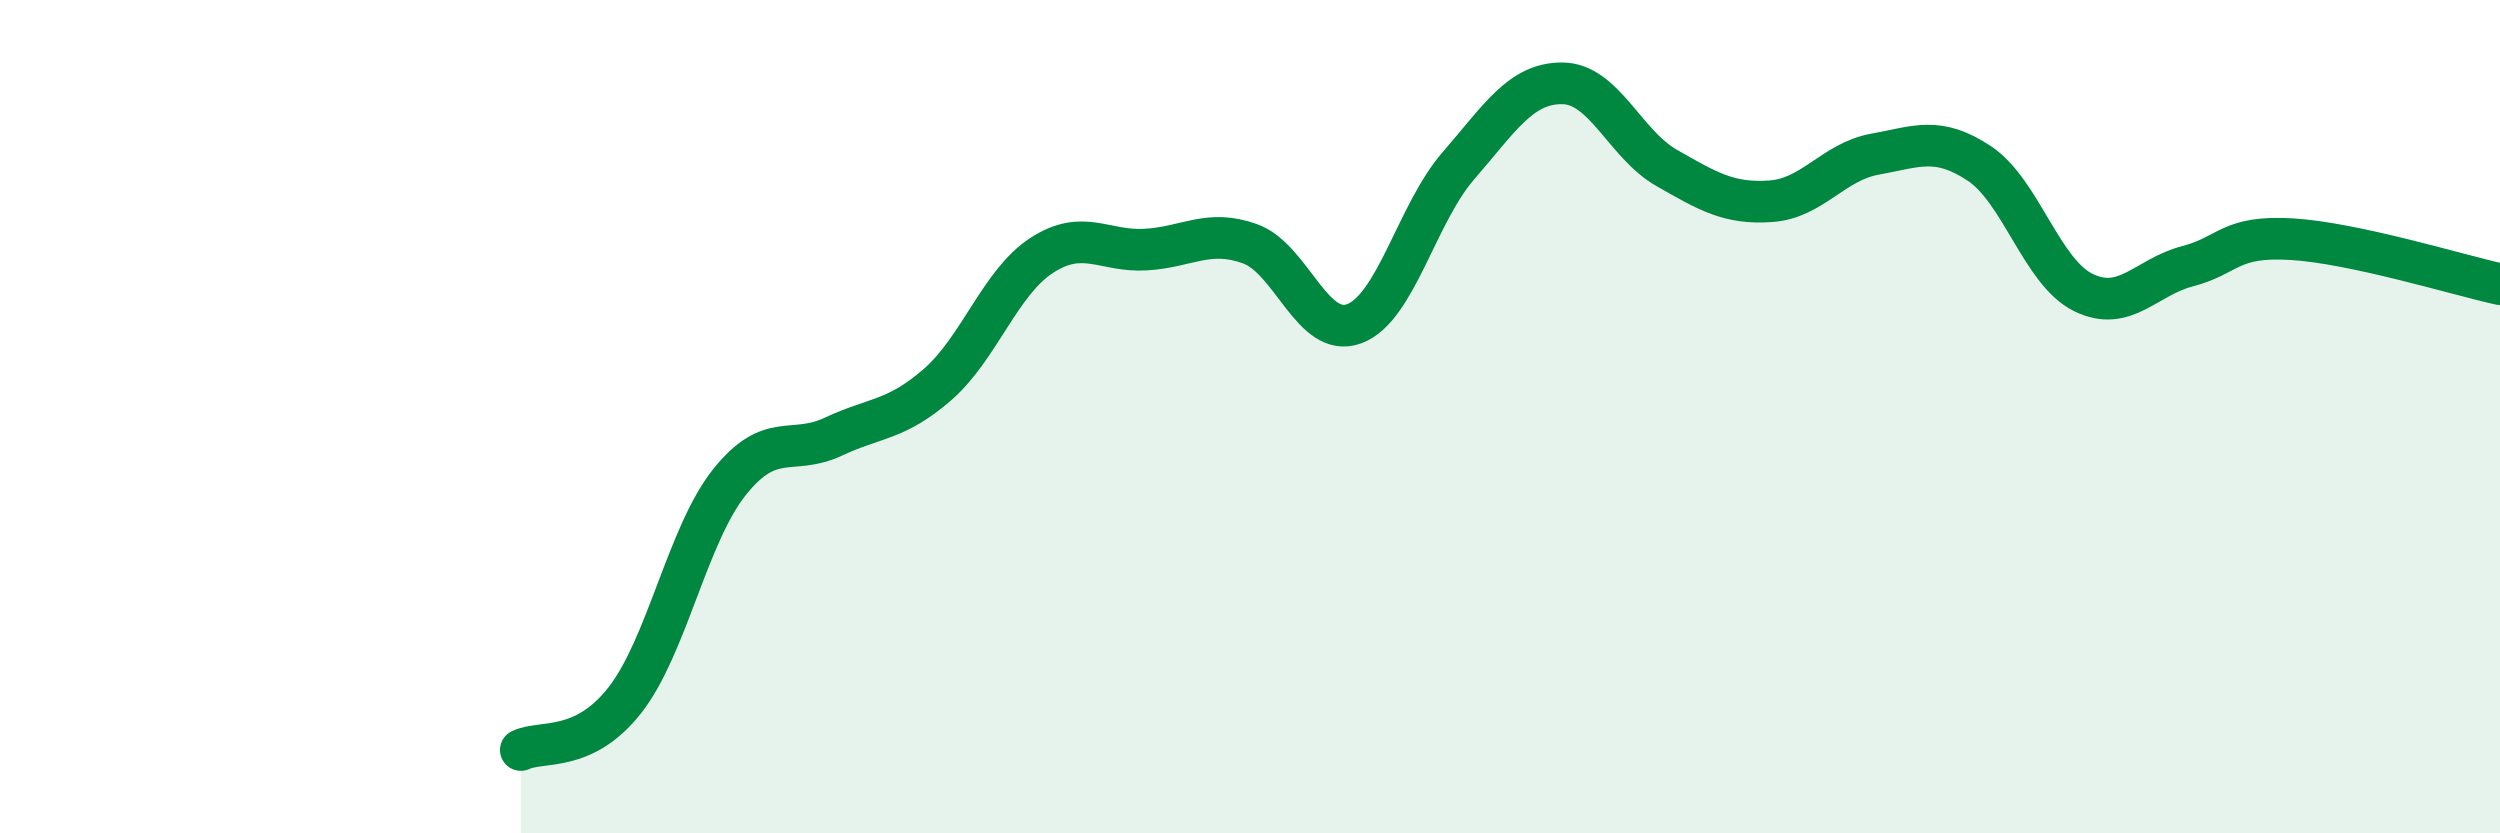
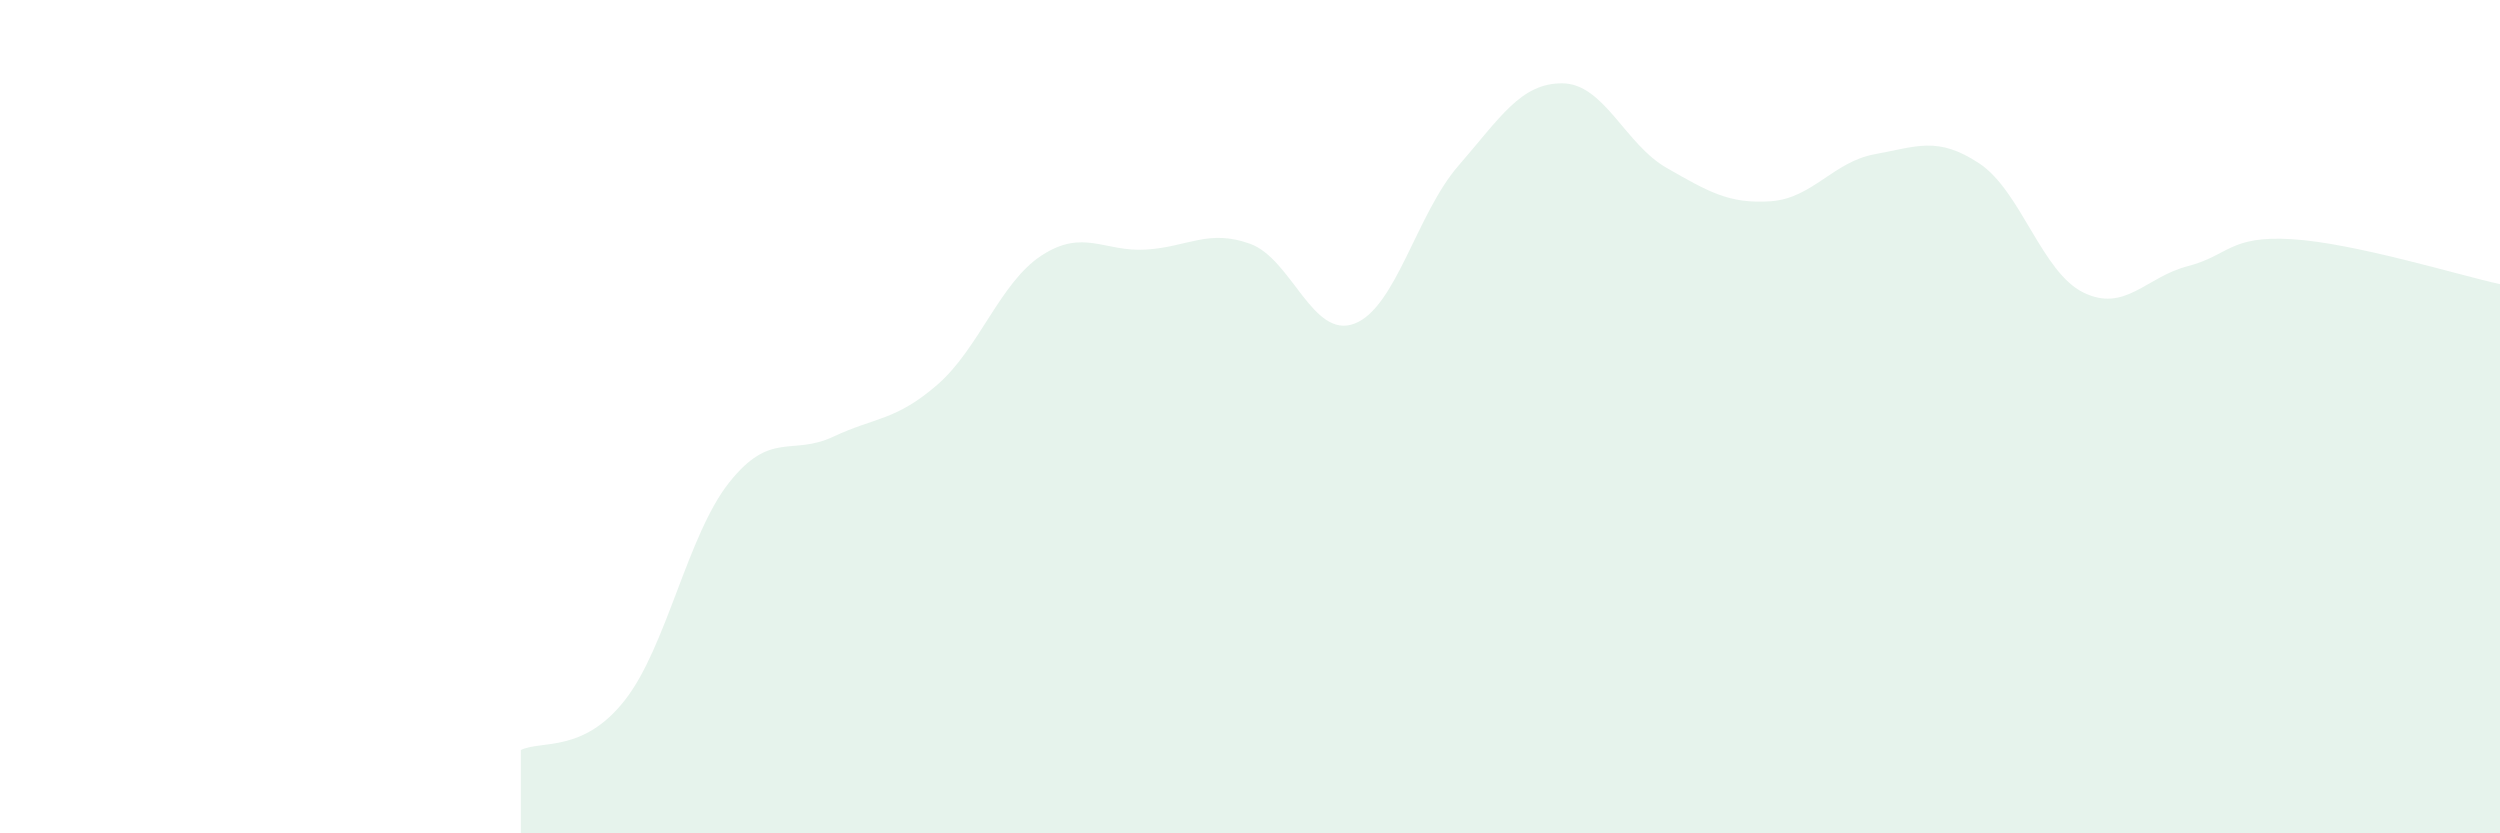
<svg xmlns="http://www.w3.org/2000/svg" width="60" height="20" viewBox="0 0 60 20">
  <path d="M 12.5,18 C 13,17.76 14,18.08 15,16.8 C 16,15.52 16.5,12.84 17.5,11.58 C 18.5,10.32 19,10.95 20,10.48 C 21,10.01 21.5,10.1 22.5,9.23 C 23.5,8.36 24,6.78 25,6.13 C 26,5.48 26.5,6.05 27.5,5.99 C 28.5,5.93 29,5.49 30,5.85 C 31,6.21 31.5,8.14 32.5,7.77 C 33.5,7.4 34,5.13 35,3.98 C 36,2.83 36.5,1.99 37.5,2 C 38.5,2.01 39,3.46 40,4.03 C 41,4.6 41.5,4.9 42.5,4.83 C 43.5,4.76 44,3.88 45,3.7 C 46,3.52 46.5,3.26 47.5,3.92 C 48.5,4.58 49,6.53 50,7.02 C 51,7.51 51.5,6.65 52.5,6.39 C 53.5,6.13 53.5,5.65 55,5.74 C 56.5,5.83 59,6.6 60,6.82L60 20L12.5 20Z" fill="#008740" opacity="0.1" stroke-linecap="round" stroke-linejoin="round" />
-   <path d="M 12.5,18 C 13,17.76 14,18.08 15,16.8 C 16,15.52 16.5,12.84 17.5,11.58 C 18.5,10.32 19,10.95 20,10.48 C 21,10.01 21.5,10.1 22.5,9.23 C 23.5,8.36 24,6.78 25,6.13 C 26,5.48 26.5,6.05 27.5,5.99 C 28.5,5.93 29,5.49 30,5.85 C 31,6.21 31.5,8.14 32.5,7.77 C 33.5,7.4 34,5.13 35,3.98 C 36,2.83 36.5,1.99 37.5,2 C 38.5,2.01 39,3.46 40,4.03 C 41,4.6 41.5,4.9 42.5,4.83 C 43.5,4.76 44,3.88 45,3.7 C 46,3.52 46.5,3.26 47.5,3.92 C 48.5,4.58 49,6.53 50,7.02 C 51,7.51 51.5,6.65 52.5,6.39 C 53.5,6.13 53.5,5.65 55,5.74 C 56.5,5.83 59,6.6 60,6.82" stroke="#008740" stroke-width="1" fill="none" stroke-linecap="round" stroke-linejoin="round" />
</svg>